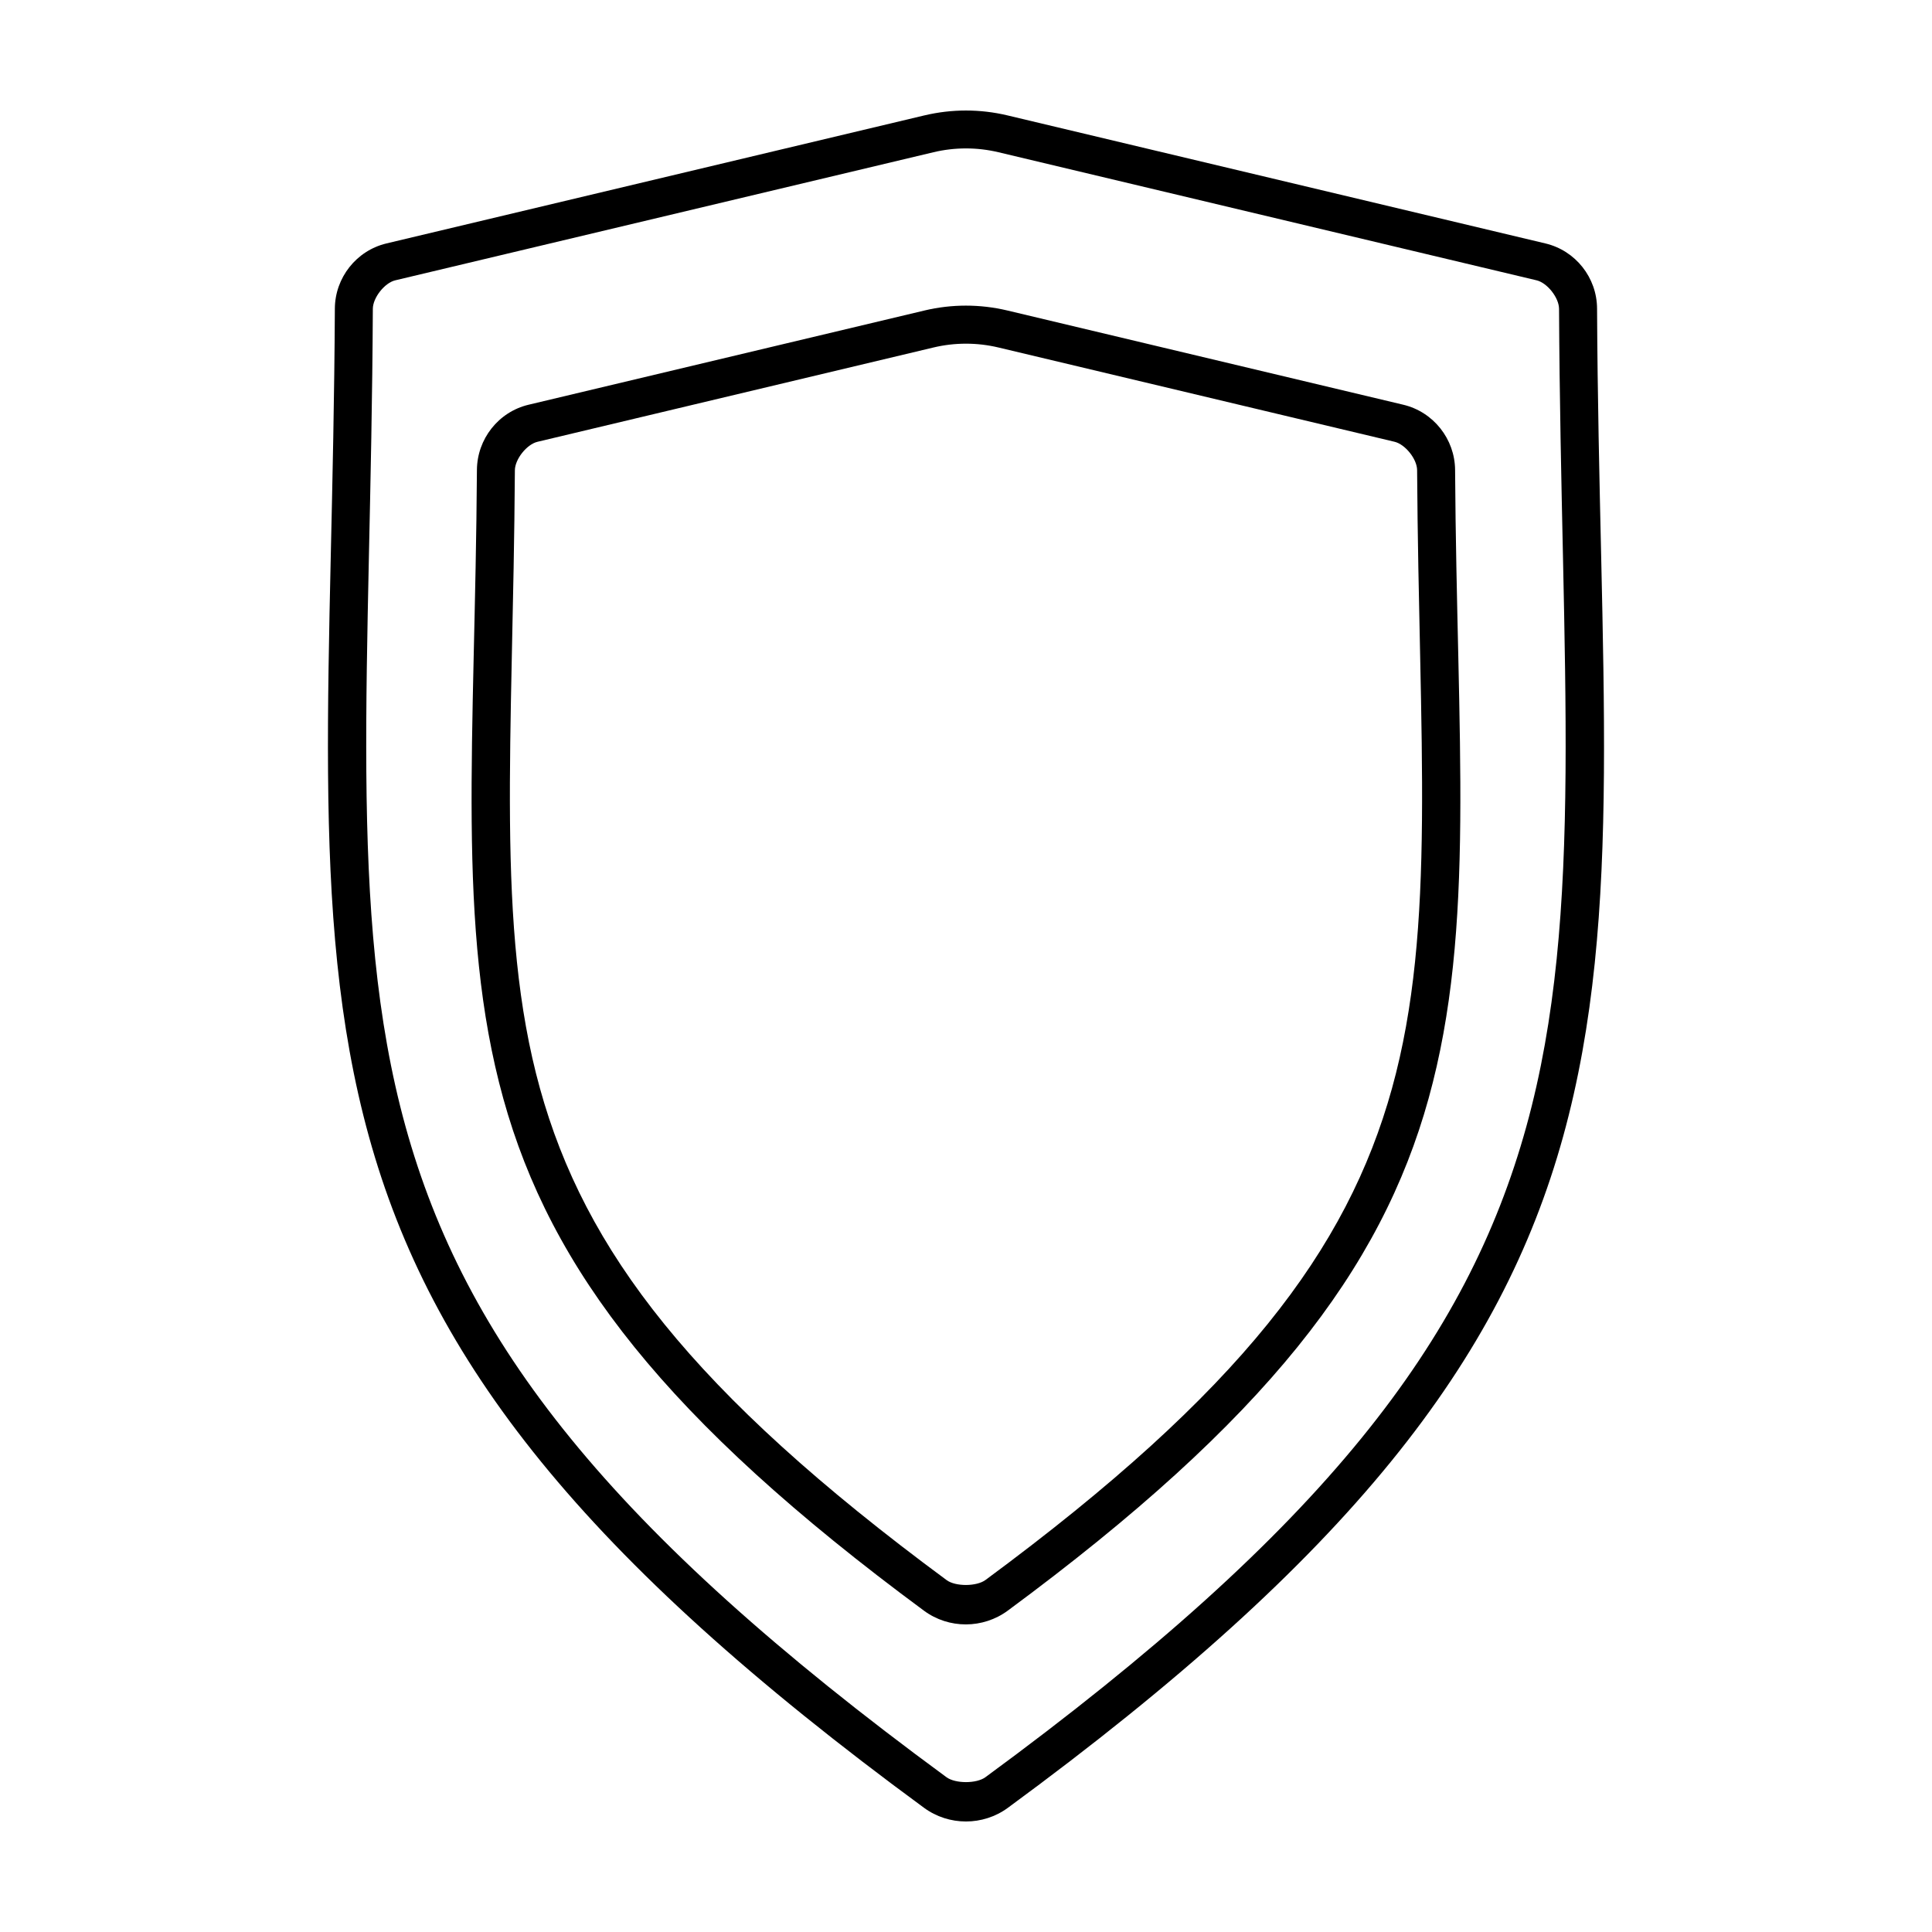
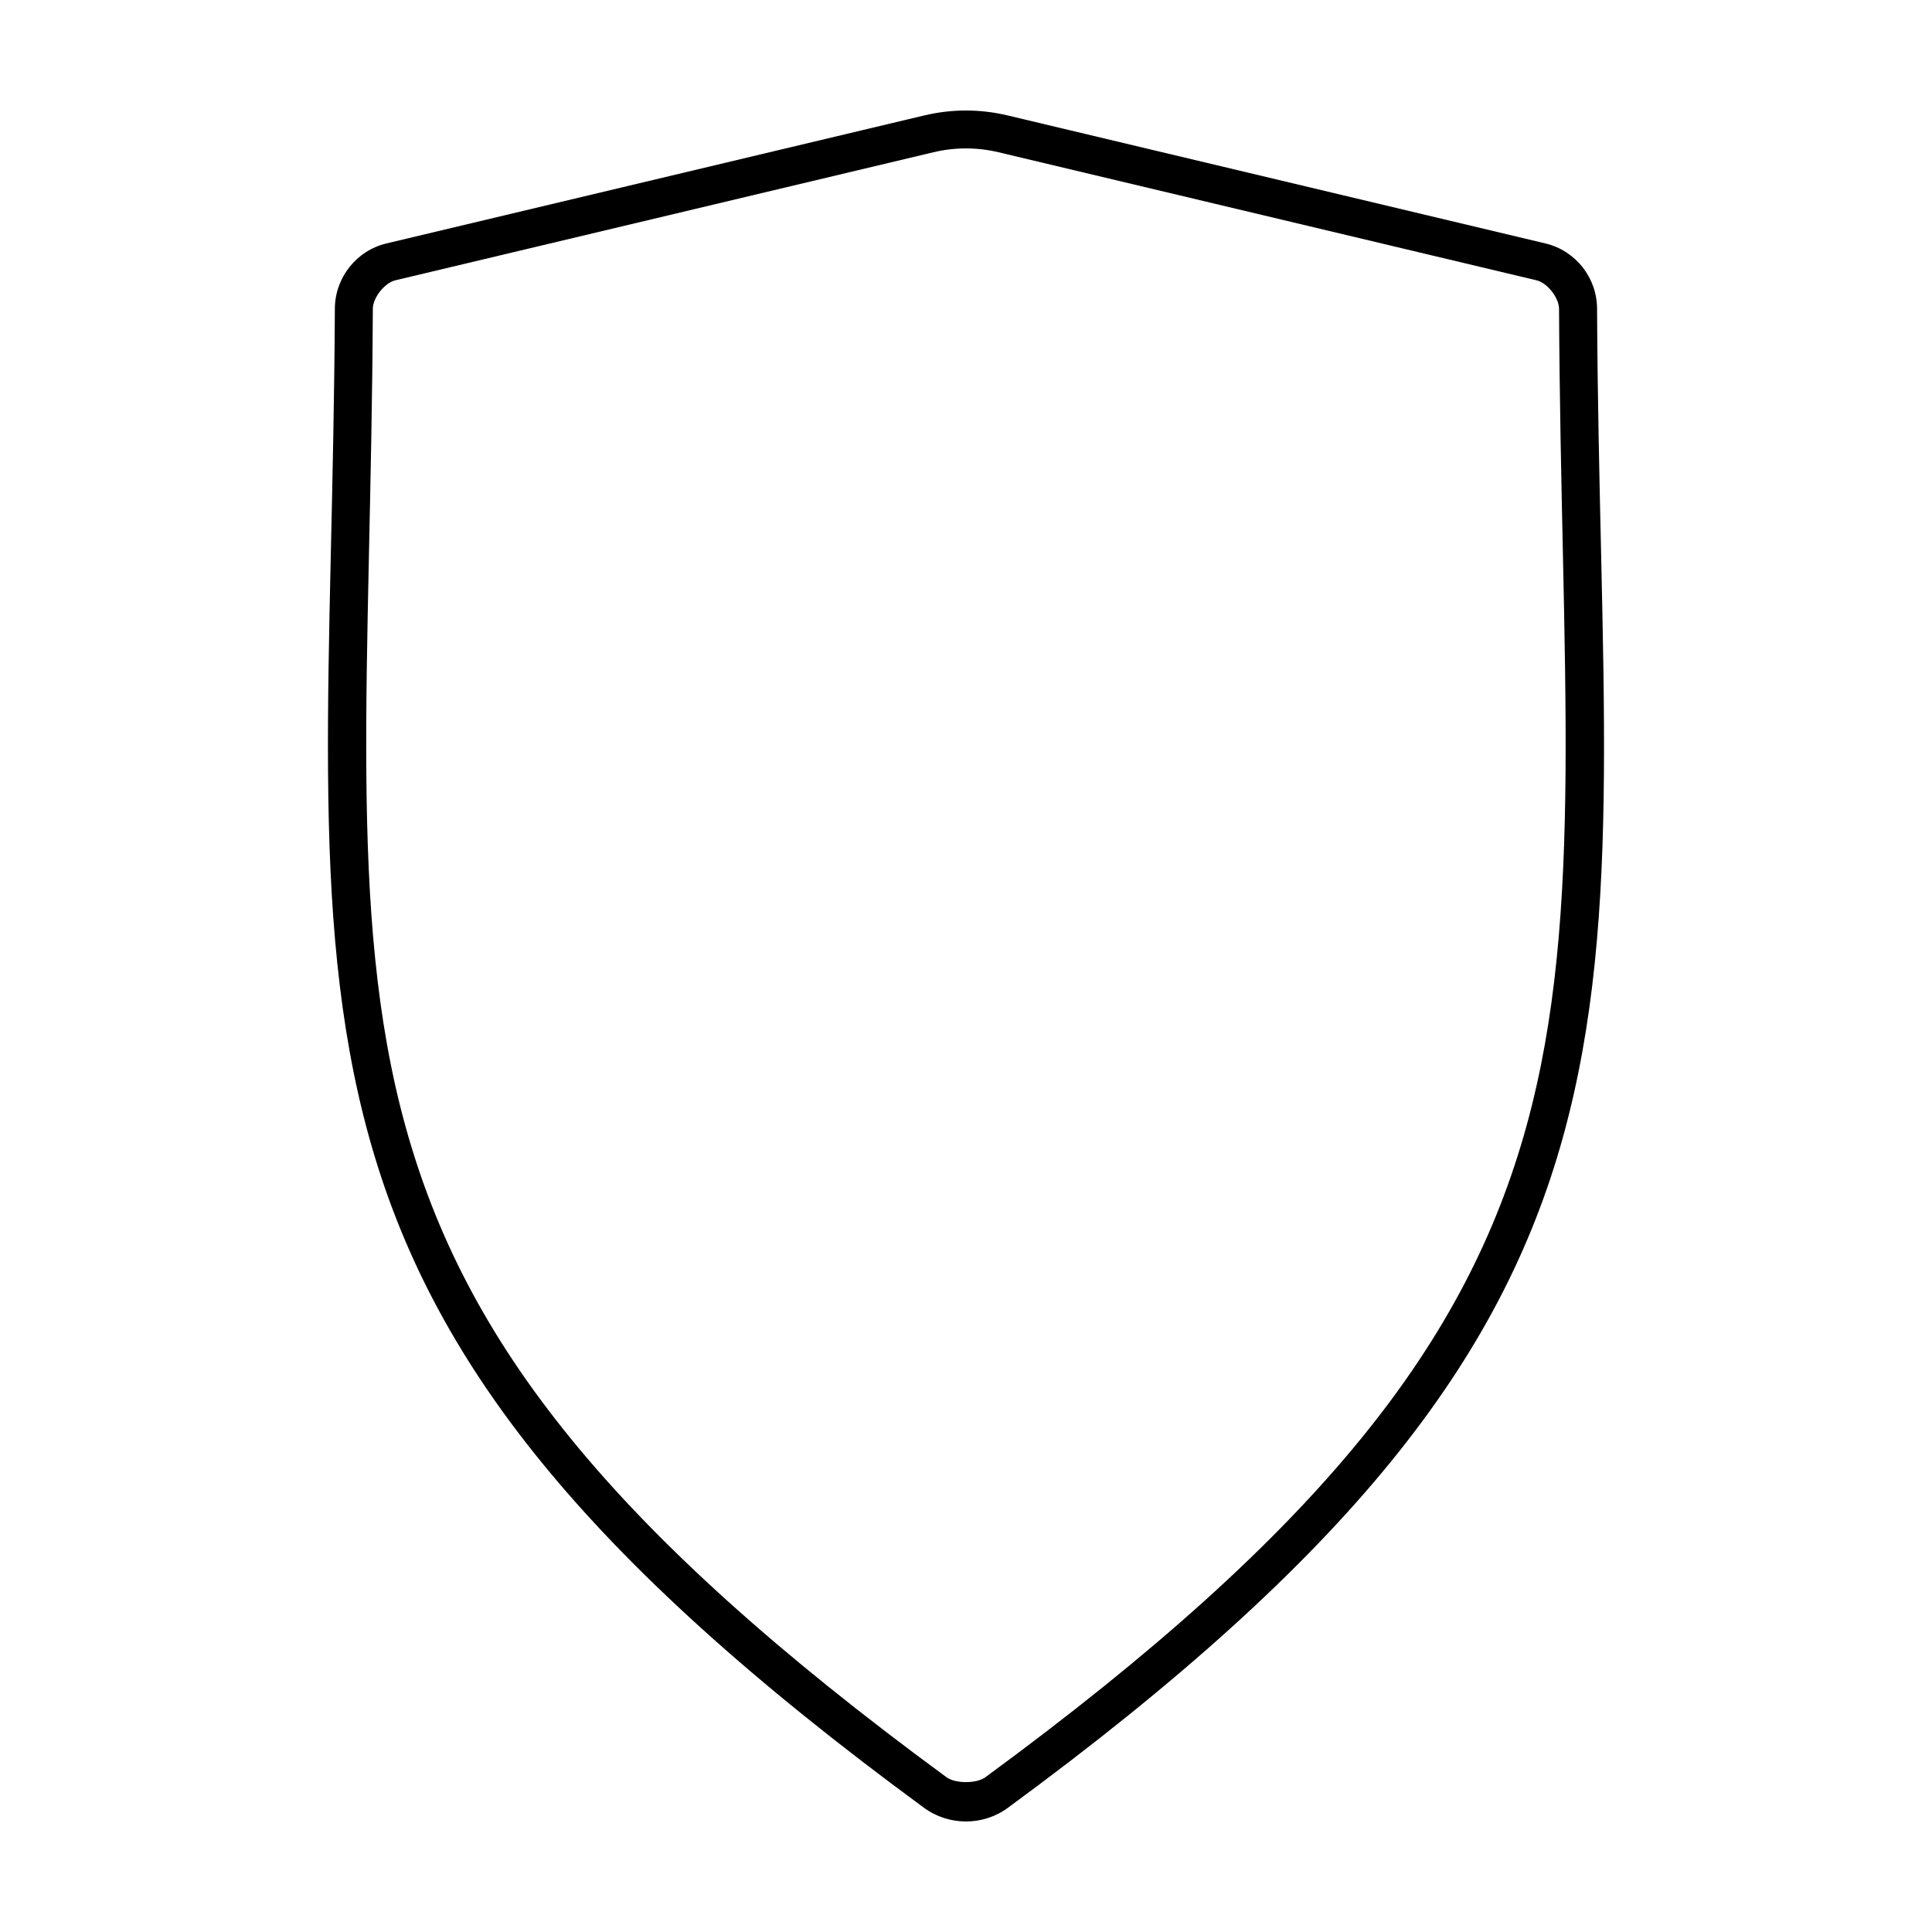
<svg xmlns="http://www.w3.org/2000/svg" fill="#000000" width="800px" height="800px" version="1.1" viewBox="144 144 512 512">
  <g>
    <path d="m389.02 174.57-142.6 33.941c-7.988 1.902-13.641 9.094-13.68 17.285-0.473 94.758-7.348 160.16 9.031 219.41 16.379 59.25 56.207 111.18 147.1 177.88 6.59 4.836 15.641 4.836 22.23 0 90.891-66.703 130.76-118.63 147.14-177.88 16.379-59.25 9.469-124.68 8.996-219.44-0.039-8.188-5.695-15.352-13.68-17.25l-142.6-33.941c-7.207-1.715-14.723-1.715-21.934 0zm2.344 9.777c5.676-1.352 11.574-1.352 17.25 0l142.6 33.941c2.84 0.676 5.934 4.625 5.949 7.547 0.473 95.211 7.008 160-8.66 216.69-15.668 56.688-53.324 106.39-143.35 172.45-2.379 1.746-7.969 1.738-10.336 0-90.027-66.062-127.68-115.77-143.35-172.45-15.672-56.688-9.133-121.48-8.66-216.69 0.012-2.934 3.113-6.871 5.945-7.547z" />
-     <path d="m389.02 226.28-104.95 24.98c-7.988 1.902-13.629 9.098-13.68 17.285-0.457 71.504-5.574 121.25 6.988 166.58 12.562 45.328 42.992 85.148 111.49 135.73 6.586 4.863 15.645 4.828 22.23-0.039 68.492-50.574 98.926-90.359 111.49-135.69s7.481-95.074 7.027-166.58c-0.055-8.184-5.734-15.383-13.719-17.285l-104.95-24.98c-7.207-1.715-14.723-1.715-21.934 0zm2.344 9.812c5.676-1.352 11.574-1.352 17.25 0l104.95 24.98c2.836 0.676 5.965 4.578 5.984 7.508 0.457 71.938 5.203 121.04-6.652 163.83-11.859 42.789-40.117 80.371-107.73 130.3-2.363 1.746-7.941 1.777-10.297 0.039-67.621-49.926-95.914-87.504-107.77-130.29s-7.113-91.895-6.652-163.83c0.02-2.938 3.148-6.871 5.984-7.547z" />
  </g>
</svg>